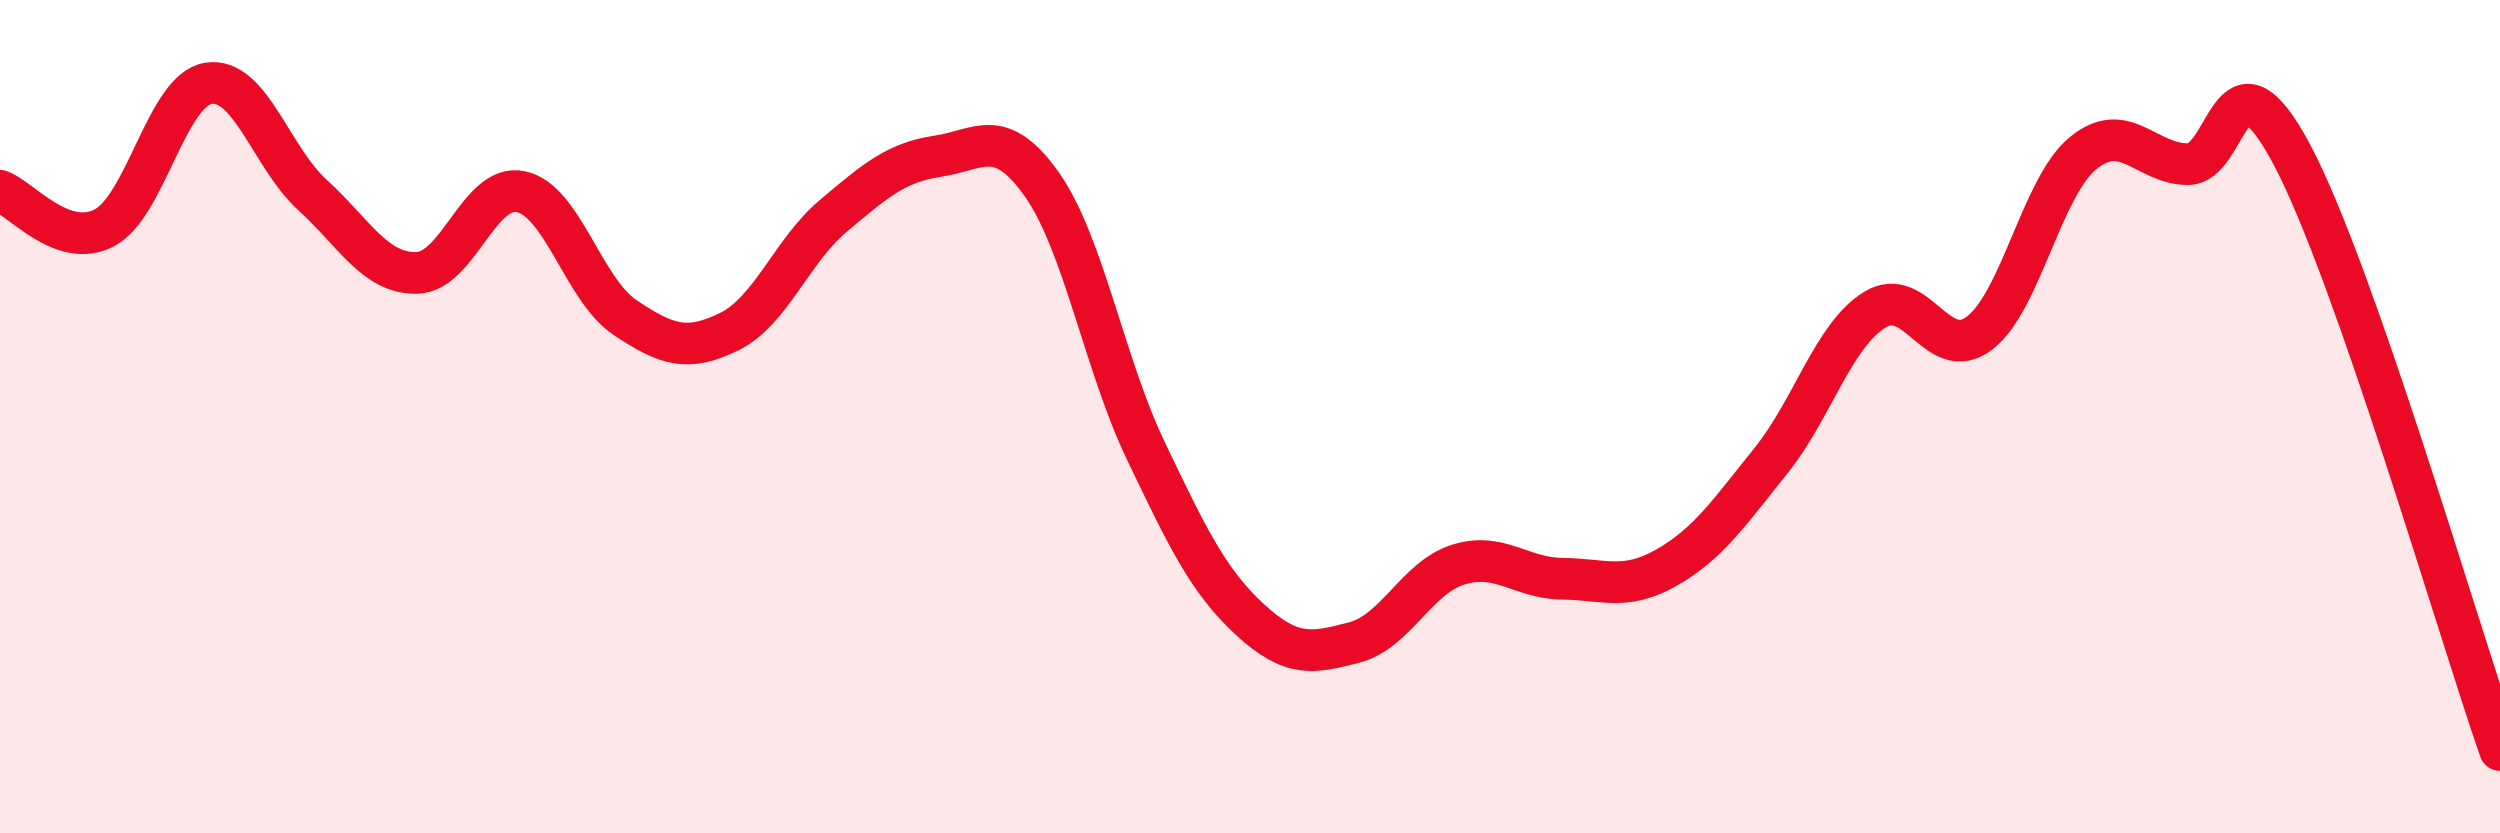
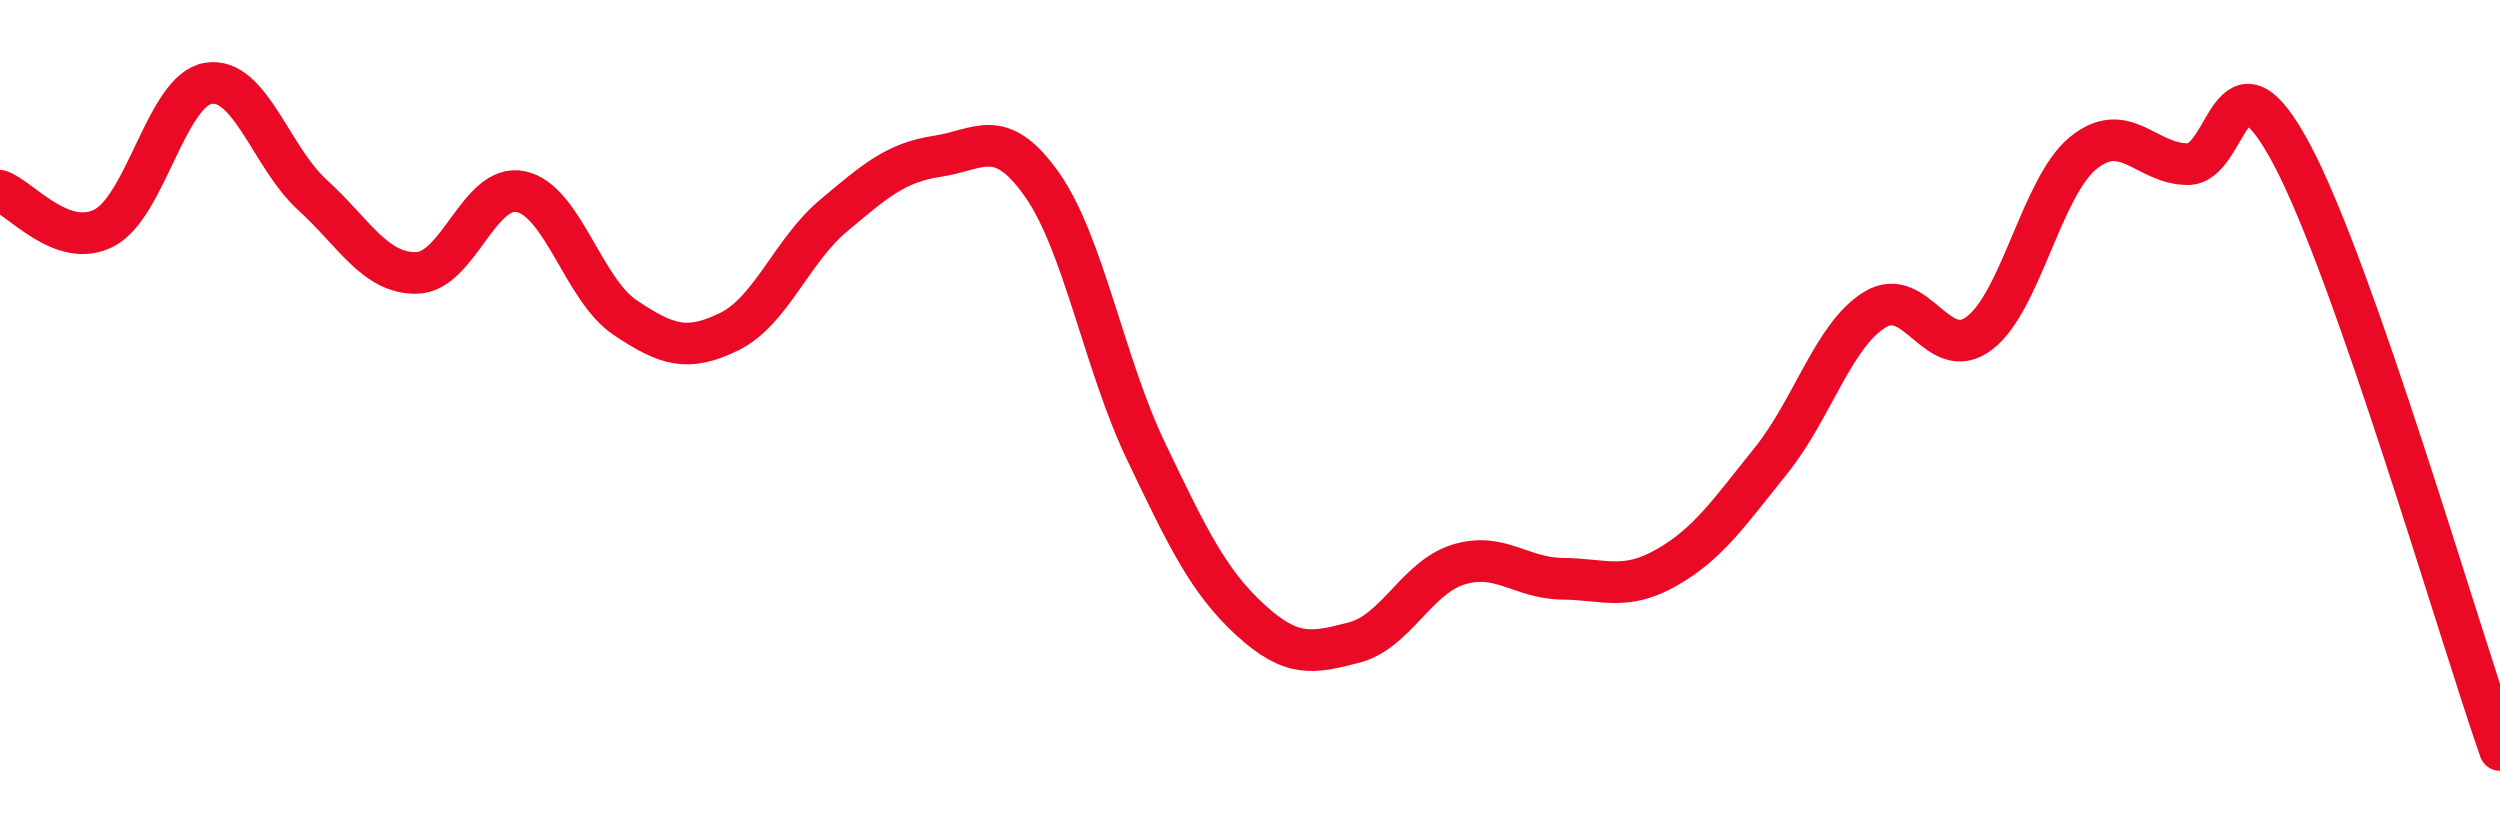
<svg xmlns="http://www.w3.org/2000/svg" width="60" height="20" viewBox="0 0 60 20">
-   <path d="M 0,4.58 C 0.5,4.76 1.5,5.99 2.5,5.47 C 3.5,4.95 4,2.16 5,2 C 6,1.84 6.5,3.77 7.5,4.68 C 8.5,5.59 9,6.57 10,6.55 C 11,6.53 11.5,4.39 12.5,4.6 C 13.5,4.81 14,6.95 15,7.62 C 16,8.29 16.5,8.45 17.5,7.96 C 18.5,7.47 19,6.02 20,5.18 C 21,4.34 21.5,3.9 22.5,3.75 C 23.5,3.6 24,3.01 25,4.42 C 26,5.83 26.5,8.73 27.5,10.82 C 28.5,12.91 29,13.95 30,14.87 C 31,15.79 31.5,15.68 32.5,15.42 C 33.5,15.16 34,13.86 35,13.55 C 36,13.24 36.5,13.88 37.5,13.89 C 38.5,13.9 39,14.19 40,13.62 C 41,13.05 41.5,12.3 42.5,11.06 C 43.5,9.82 44,8.04 45,7.43 C 46,6.82 46.5,8.75 47.5,8 C 48.5,7.25 49,4.48 50,3.67 C 51,2.86 51.5,3.93 52.5,3.94 C 53.5,3.95 53.5,0.89 55,3.7 C 56.5,6.51 59,15.14 60,18L60 20L0 20Z" fill="#EB0A25" opacity="0.1" stroke-linecap="round" stroke-linejoin="round" />
  <path d="M 0,4.58 C 0.5,4.76 1.5,5.99 2.5,5.47 C 3.5,4.95 4,2.16 5,2 C 6,1.84 6.5,3.77 7.5,4.68 C 8.5,5.59 9,6.57 10,6.55 C 11,6.53 11.5,4.39 12.5,4.6 C 13.5,4.81 14,6.95 15,7.62 C 16,8.29 16.5,8.45 17.5,7.96 C 18.5,7.47 19,6.02 20,5.18 C 21,4.34 21.5,3.9 22.5,3.75 C 23.5,3.6 24,3.01 25,4.42 C 26,5.83 26.5,8.73 27.5,10.82 C 28.5,12.91 29,13.95 30,14.87 C 31,15.79 31.5,15.68 32.5,15.42 C 33.5,15.16 34,13.86 35,13.55 C 36,13.24 36.5,13.88 37.5,13.89 C 38.5,13.9 39,14.19 40,13.62 C 41,13.05 41.5,12.3 42.5,11.06 C 43.5,9.82 44,8.04 45,7.43 C 46,6.82 46.5,8.75 47.5,8 C 48.5,7.25 49,4.48 50,3.67 C 51,2.86 51.5,3.93 52.5,3.94 C 53.5,3.95 53.5,0.89 55,3.7 C 56.5,6.51 59,15.14 60,18" stroke="#EB0A25" stroke-width="1" fill="none" stroke-linecap="round" stroke-linejoin="round" />
</svg>